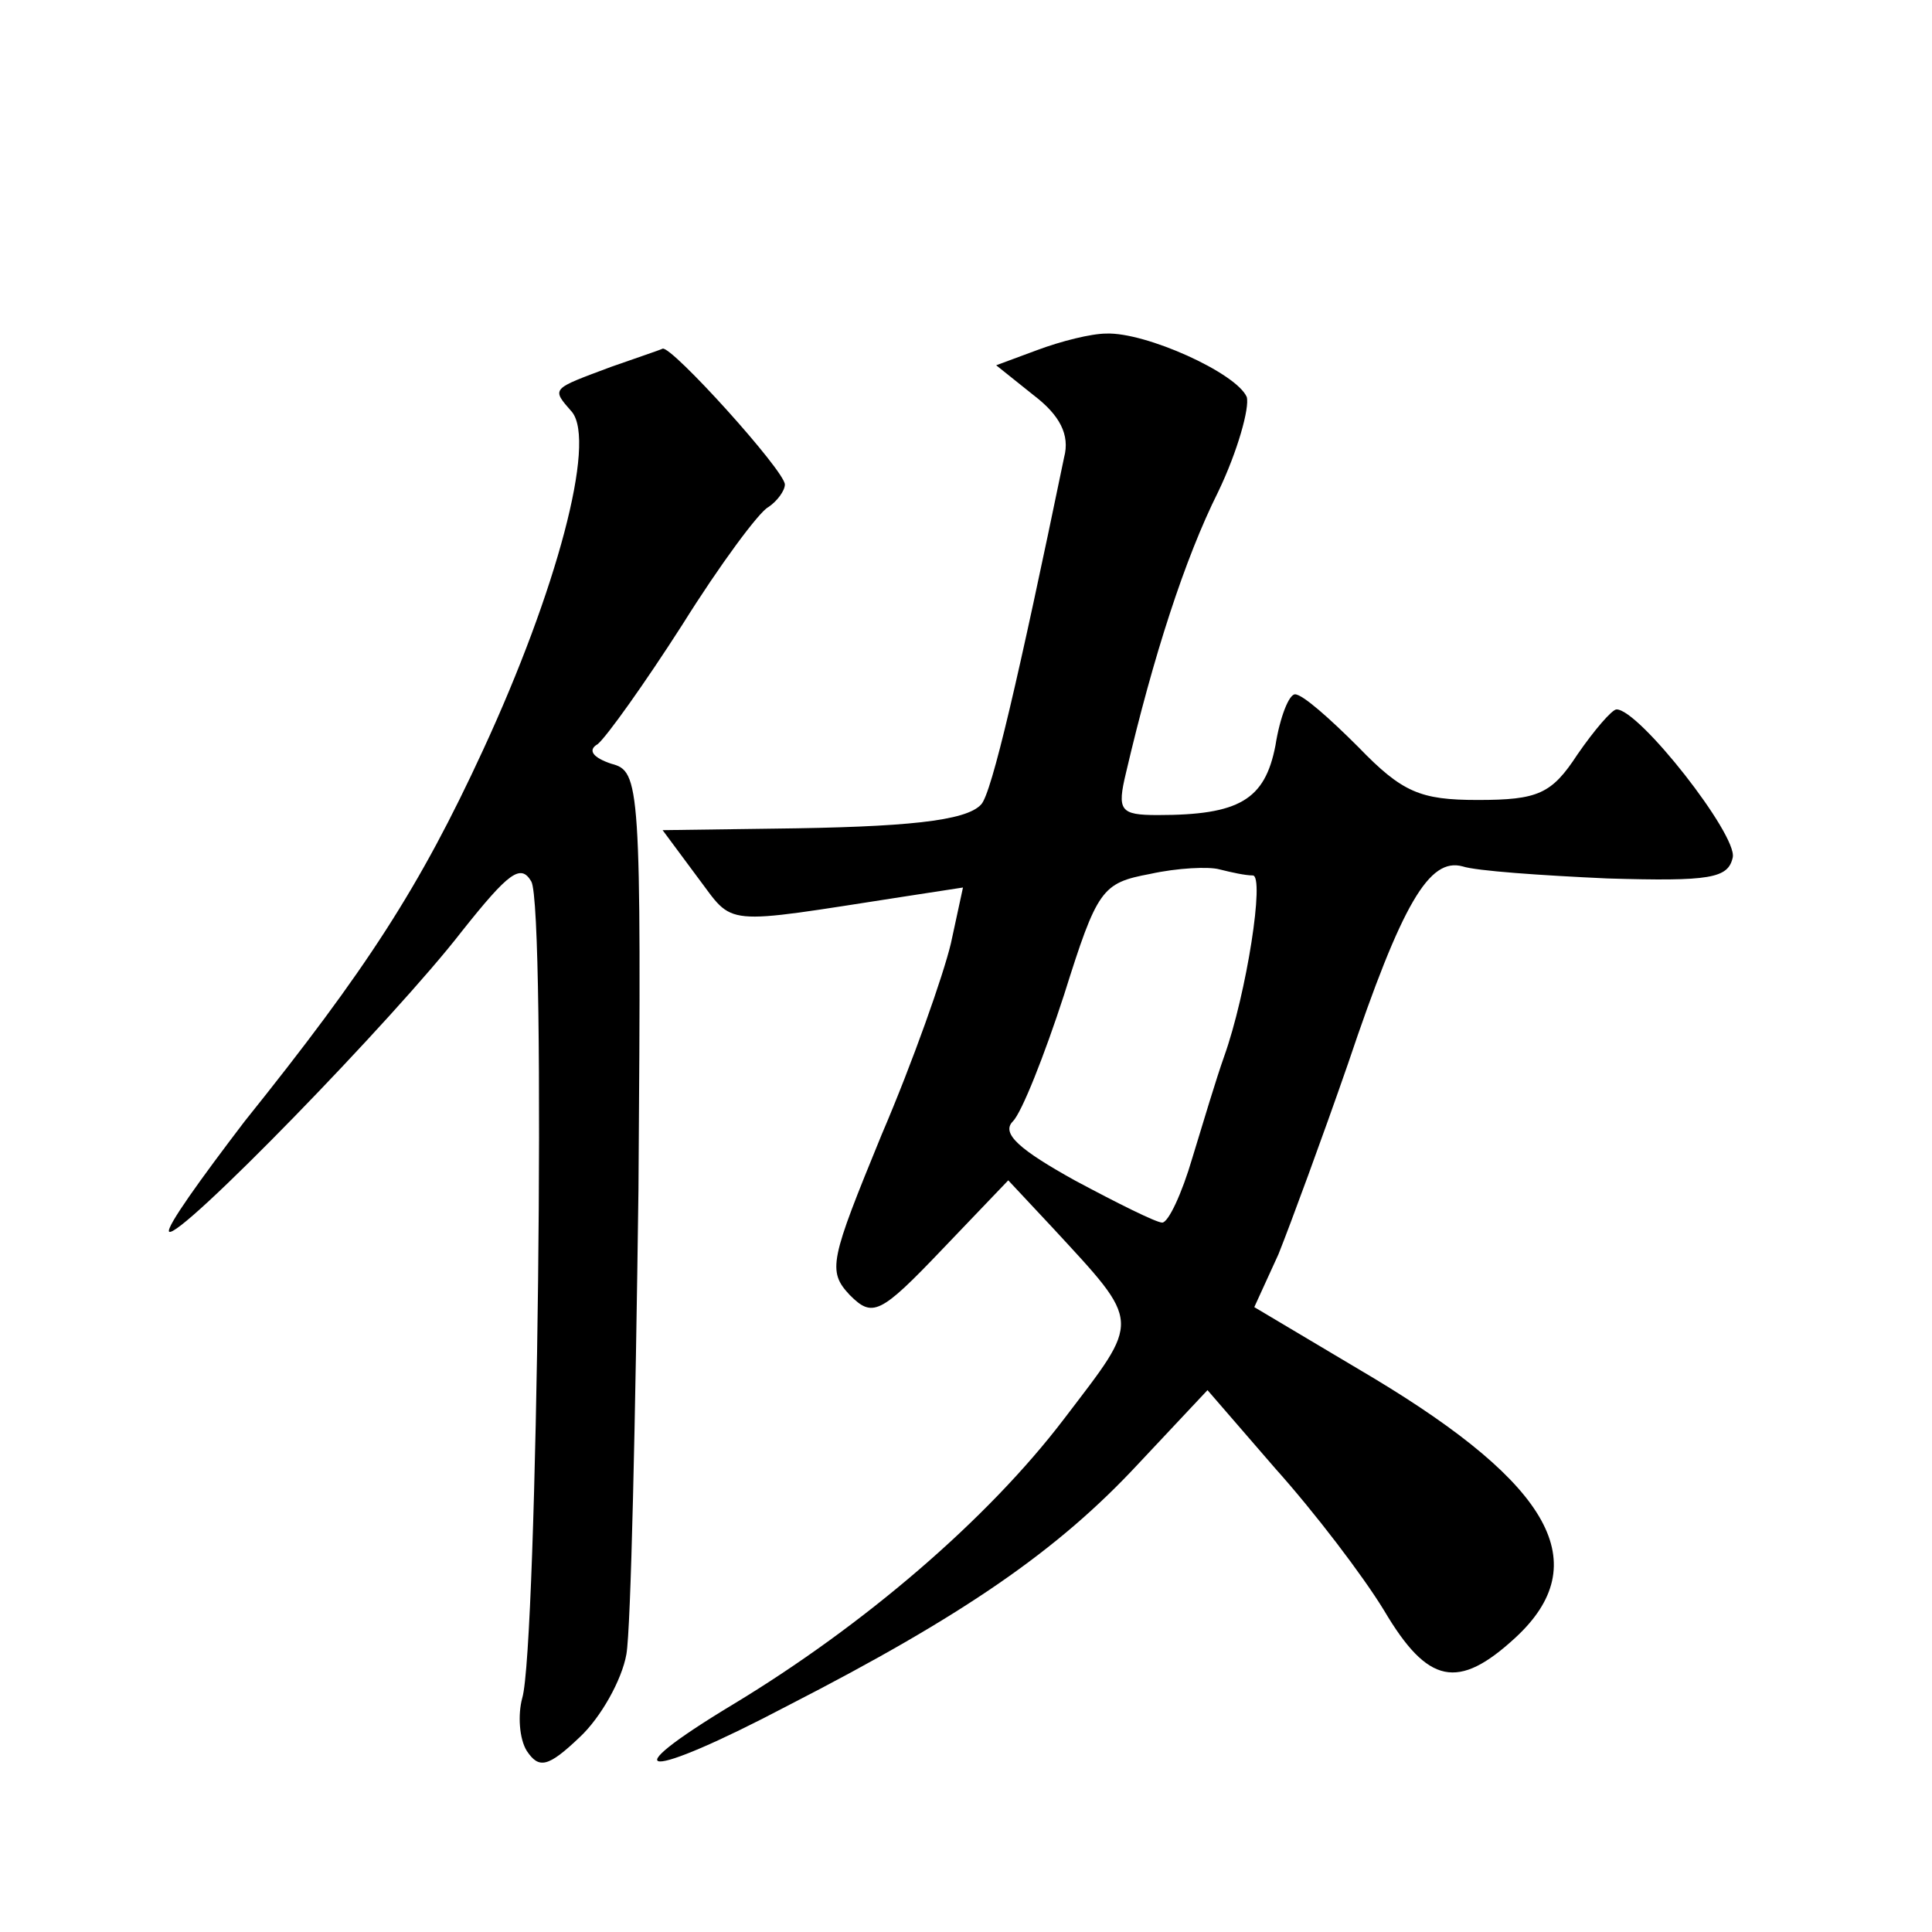
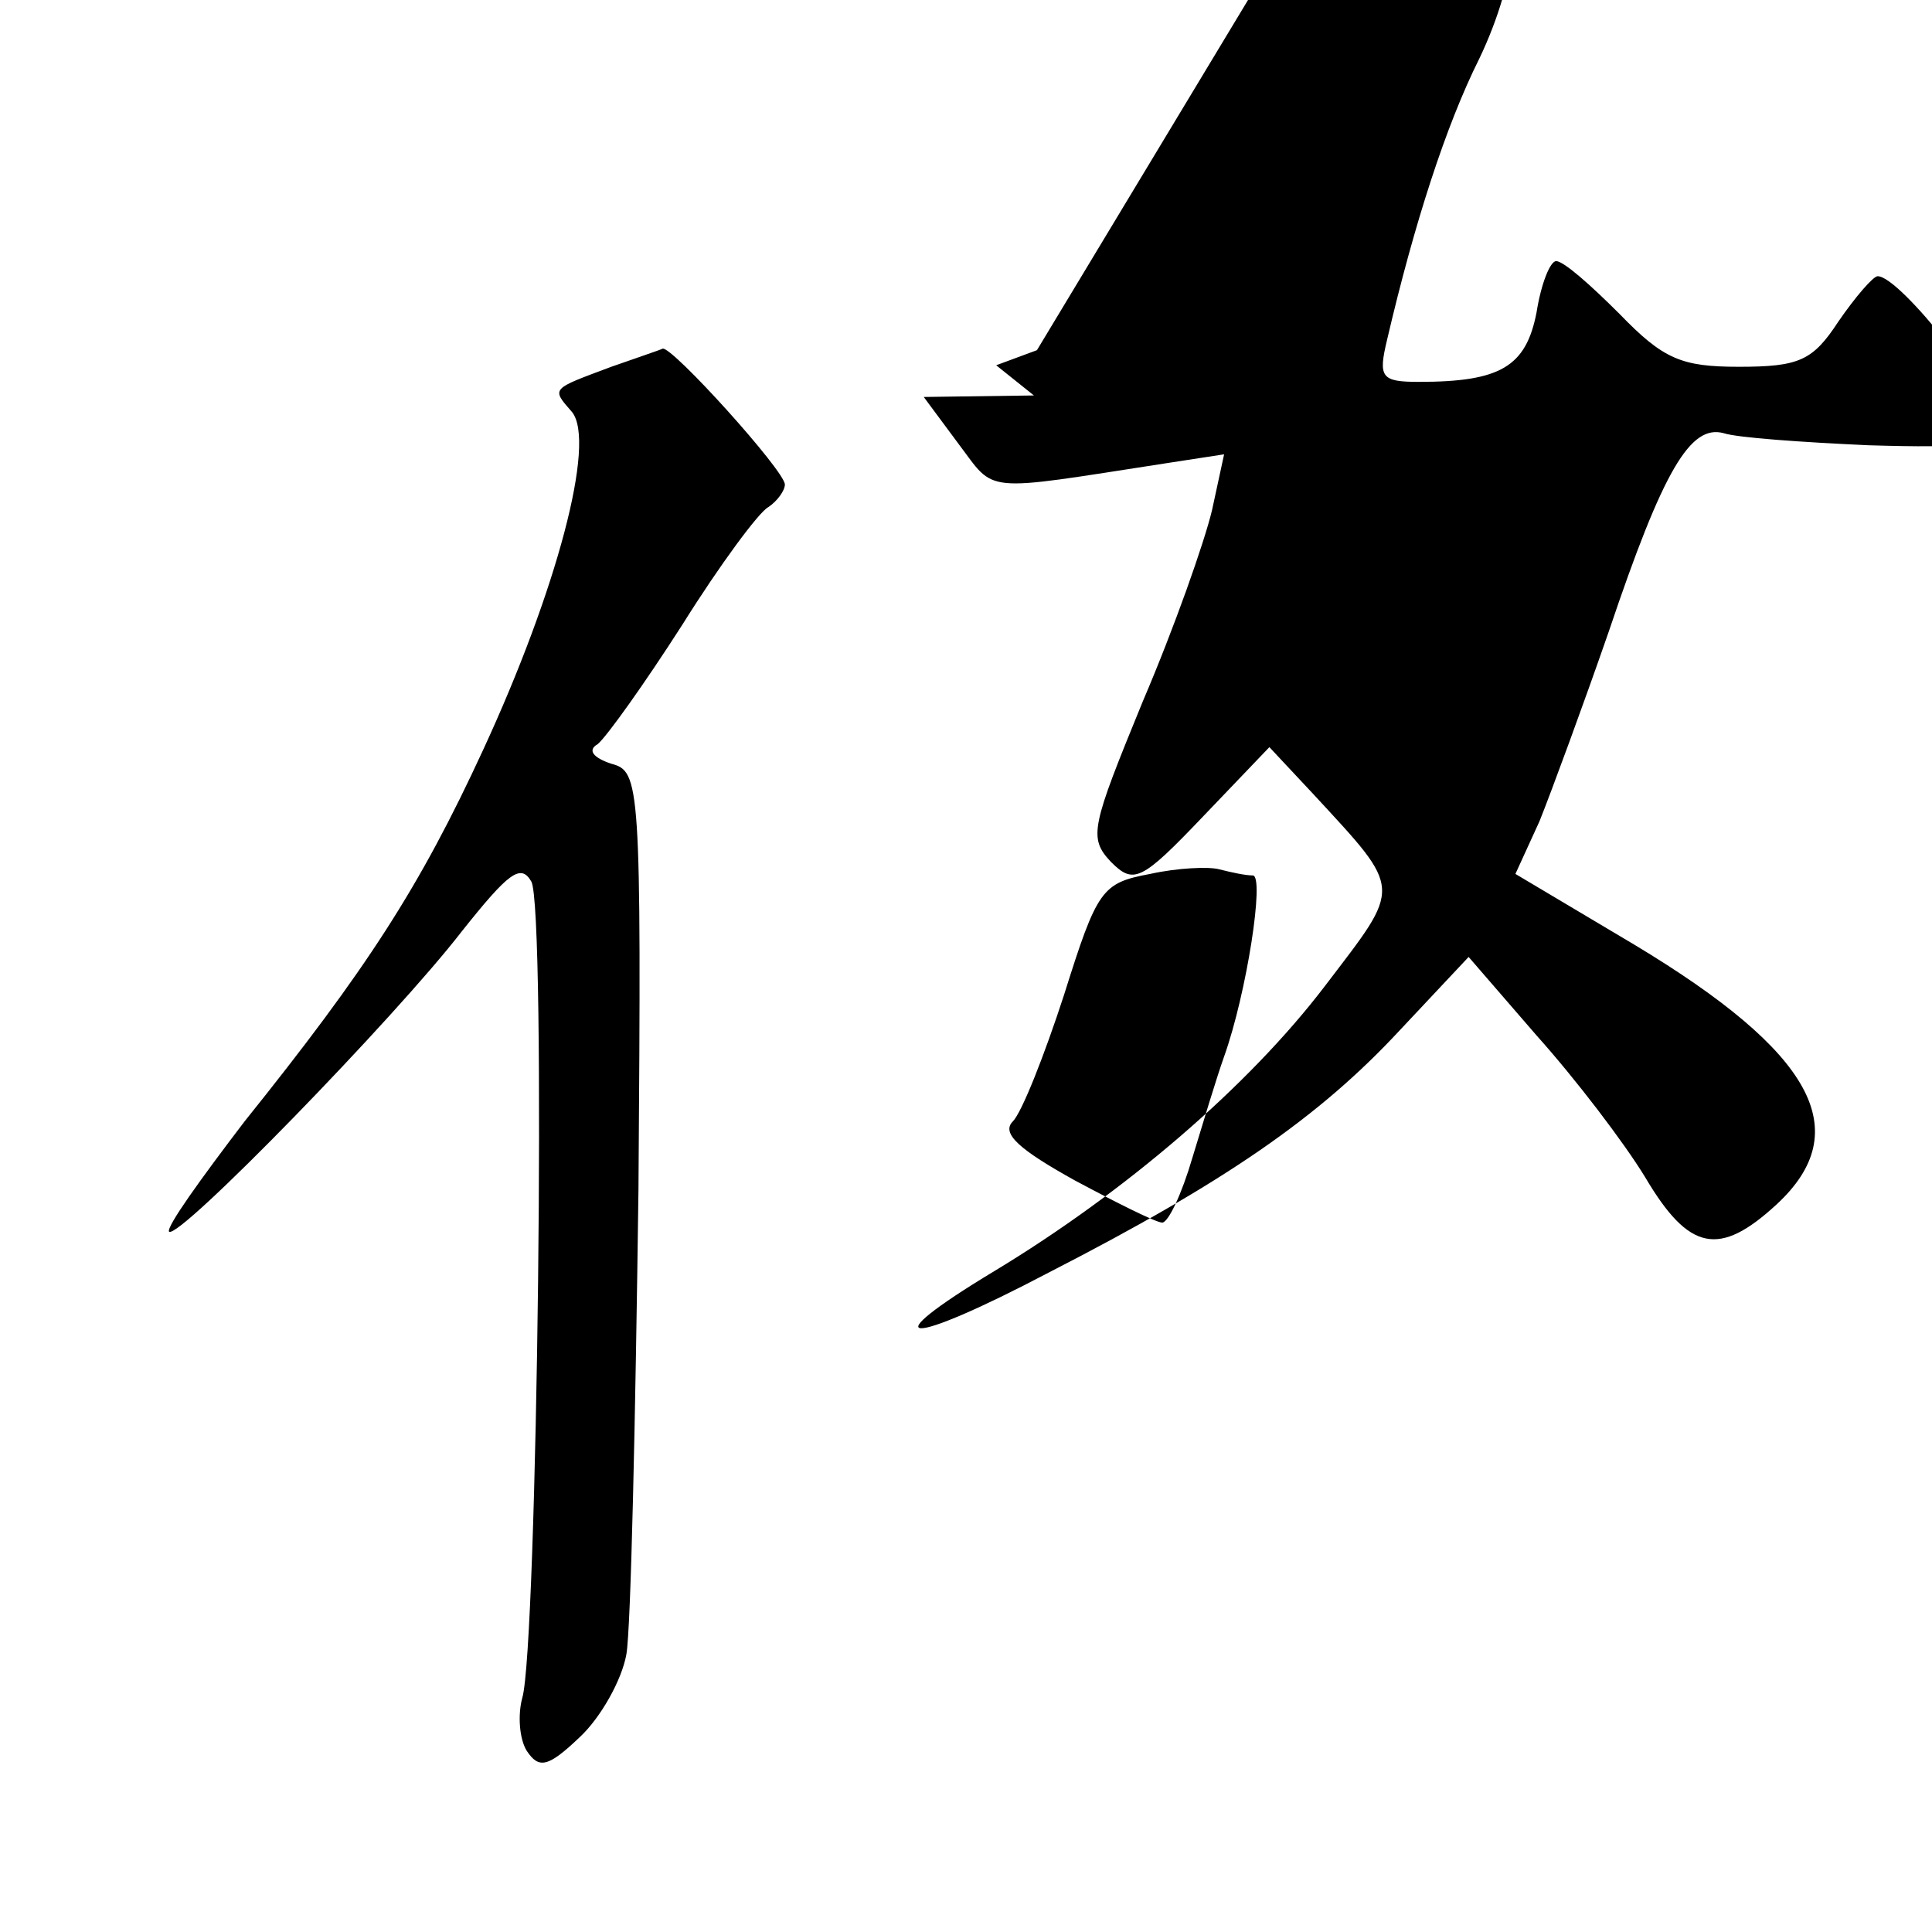
<svg xmlns="http://www.w3.org/2000/svg" version="1.0" width="128pt" height="128pt" viewBox="0 0 128 128" preserveAspectRatio="xMidYMid meet">
  <g transform="translate(0,128) scale(0.1,-0.1)" fill="#0" stroke="none">
-     <path d="M687 1048 l-27 -10 25 -20 c17 -13 24 -26 20 -41 -30 -145 -48 -223 -55 -230 -10 -11 -50 -15 -138 -16 l-73 -1 23 -31 c25 -33 14 -32 137 -13 l39 6 -8 -37 c-5 -21 -25 -78 -46 -127 -34 -83 -36 -90 -21 -106 15 -15 20 -13 61 30 l44 46 29 -31 c60 -65 59 -60 8 -127 -51 -67 -133 -137 -219 -189 -83 -50 -59 -51 36 -1 117 60 179 103 232 160 l46 49 45 -52 c26 -29 58 -71 72 -94 29 -49 49 -53 87 -18 53 49 24 101 -94 172 l-79 47 16 35 c8 20 29 77 46 126 36 107 54 137 76 131 9 -3 52 -6 96 -8 68 -2 80 0 83 14 3 15 -62 98 -77 98 -3 0 -15 -14 -26 -30 -17 -26 -26 -30 -66 -30 -38 0 -50 5 -79 35 -19 19 -37 35 -42 35 -4 0 -10 -15 -13 -34 -7 -36 -24 -46 -78 -46 -25 0 -27 3 -21 28 18 77 39 142 61 186 13 27 21 56 19 63 -7 16 -67 43 -93 42 -10 0 -30 -5 -46 -11z m143 -348 c8 0 -4 -78 -19 -120 -5 -14 -14 -44 -21 -67 -7 -24 -16 -43 -20 -43 -4 0 -30 13 -58 28 -36 20 -49 31 -41 39 6 6 21 44 34 84 22 70 25 74 57 80 18 4 39 5 46 3 8 -2 17 -4 22 -4z M405 1037 c-40 -15 -40 -14 -26 -30 16 -20 -10 -118 -59 -224 -42 -91 -77 -145 -158 -246 -29 -38 -52 -70 -50 -73 6 -6 150 142 194 199 31 39 39 45 46 33 10 -17 4 -508 -6 -541 -3 -11 -2 -27 3 -35 8 -12 14 -11 35 9 14 13 28 38 31 55 3 17 6 156 8 308 2 270 1 277 -18 282 -12 4 -16 9 -9 13 6 5 31 40 56 79 25 40 51 75 57 78 6 4 11 11 11 15 0 9 -75 92 -81 90 -2 -1 -17 -6 -34 -12z" />
+     <path d="M687 1048 l-27 -10 25 -20 l-73 -1 23 -31 c25 -33 14 -32 137 -13 l39 6 -8 -37 c-5 -21 -25 -78 -46 -127 -34 -83 -36 -90 -21 -106 15 -15 20 -13 61 30 l44 46 29 -31 c60 -65 59 -60 8 -127 -51 -67 -133 -137 -219 -189 -83 -50 -59 -51 36 -1 117 60 179 103 232 160 l46 49 45 -52 c26 -29 58 -71 72 -94 29 -49 49 -53 87 -18 53 49 24 101 -94 172 l-79 47 16 35 c8 20 29 77 46 126 36 107 54 137 76 131 9 -3 52 -6 96 -8 68 -2 80 0 83 14 3 15 -62 98 -77 98 -3 0 -15 -14 -26 -30 -17 -26 -26 -30 -66 -30 -38 0 -50 5 -79 35 -19 19 -37 35 -42 35 -4 0 -10 -15 -13 -34 -7 -36 -24 -46 -78 -46 -25 0 -27 3 -21 28 18 77 39 142 61 186 13 27 21 56 19 63 -7 16 -67 43 -93 42 -10 0 -30 -5 -46 -11z m143 -348 c8 0 -4 -78 -19 -120 -5 -14 -14 -44 -21 -67 -7 -24 -16 -43 -20 -43 -4 0 -30 13 -58 28 -36 20 -49 31 -41 39 6 6 21 44 34 84 22 70 25 74 57 80 18 4 39 5 46 3 8 -2 17 -4 22 -4z M405 1037 c-40 -15 -40 -14 -26 -30 16 -20 -10 -118 -59 -224 -42 -91 -77 -145 -158 -246 -29 -38 -52 -70 -50 -73 6 -6 150 142 194 199 31 39 39 45 46 33 10 -17 4 -508 -6 -541 -3 -11 -2 -27 3 -35 8 -12 14 -11 35 9 14 13 28 38 31 55 3 17 6 156 8 308 2 270 1 277 -18 282 -12 4 -16 9 -9 13 6 5 31 40 56 79 25 40 51 75 57 78 6 4 11 11 11 15 0 9 -75 92 -81 90 -2 -1 -17 -6 -34 -12z" />
  </g>
</svg>